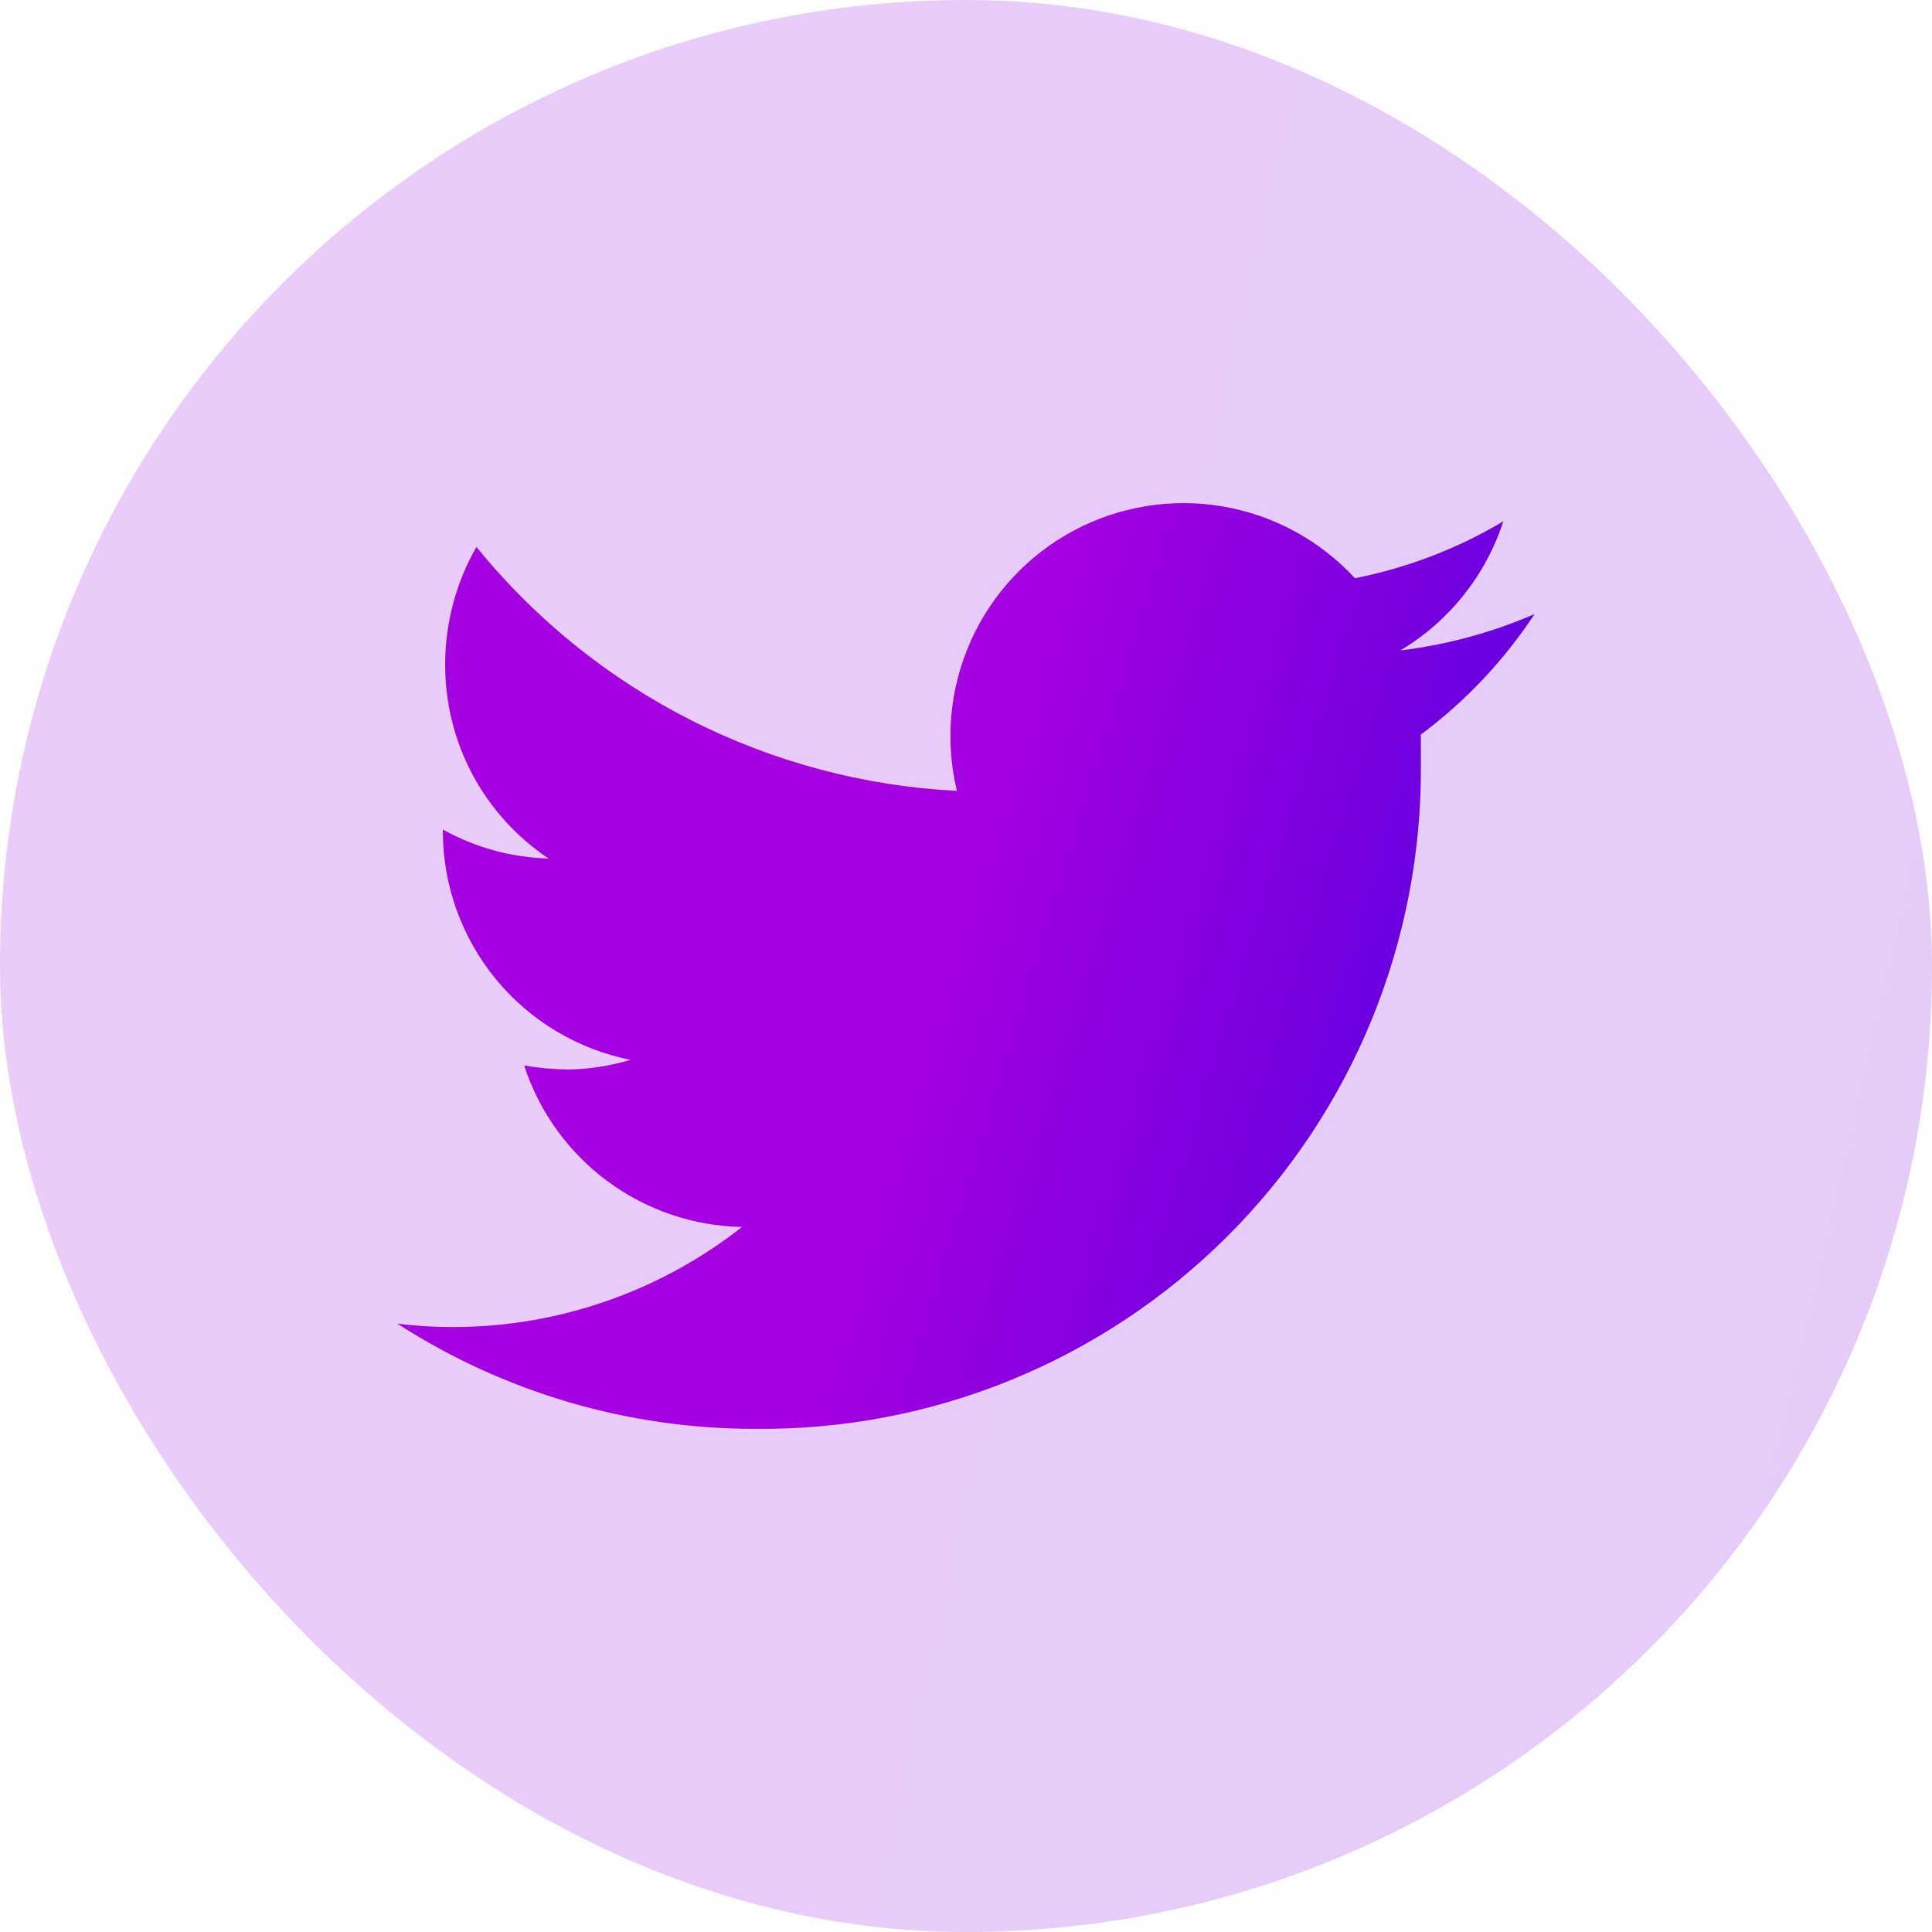
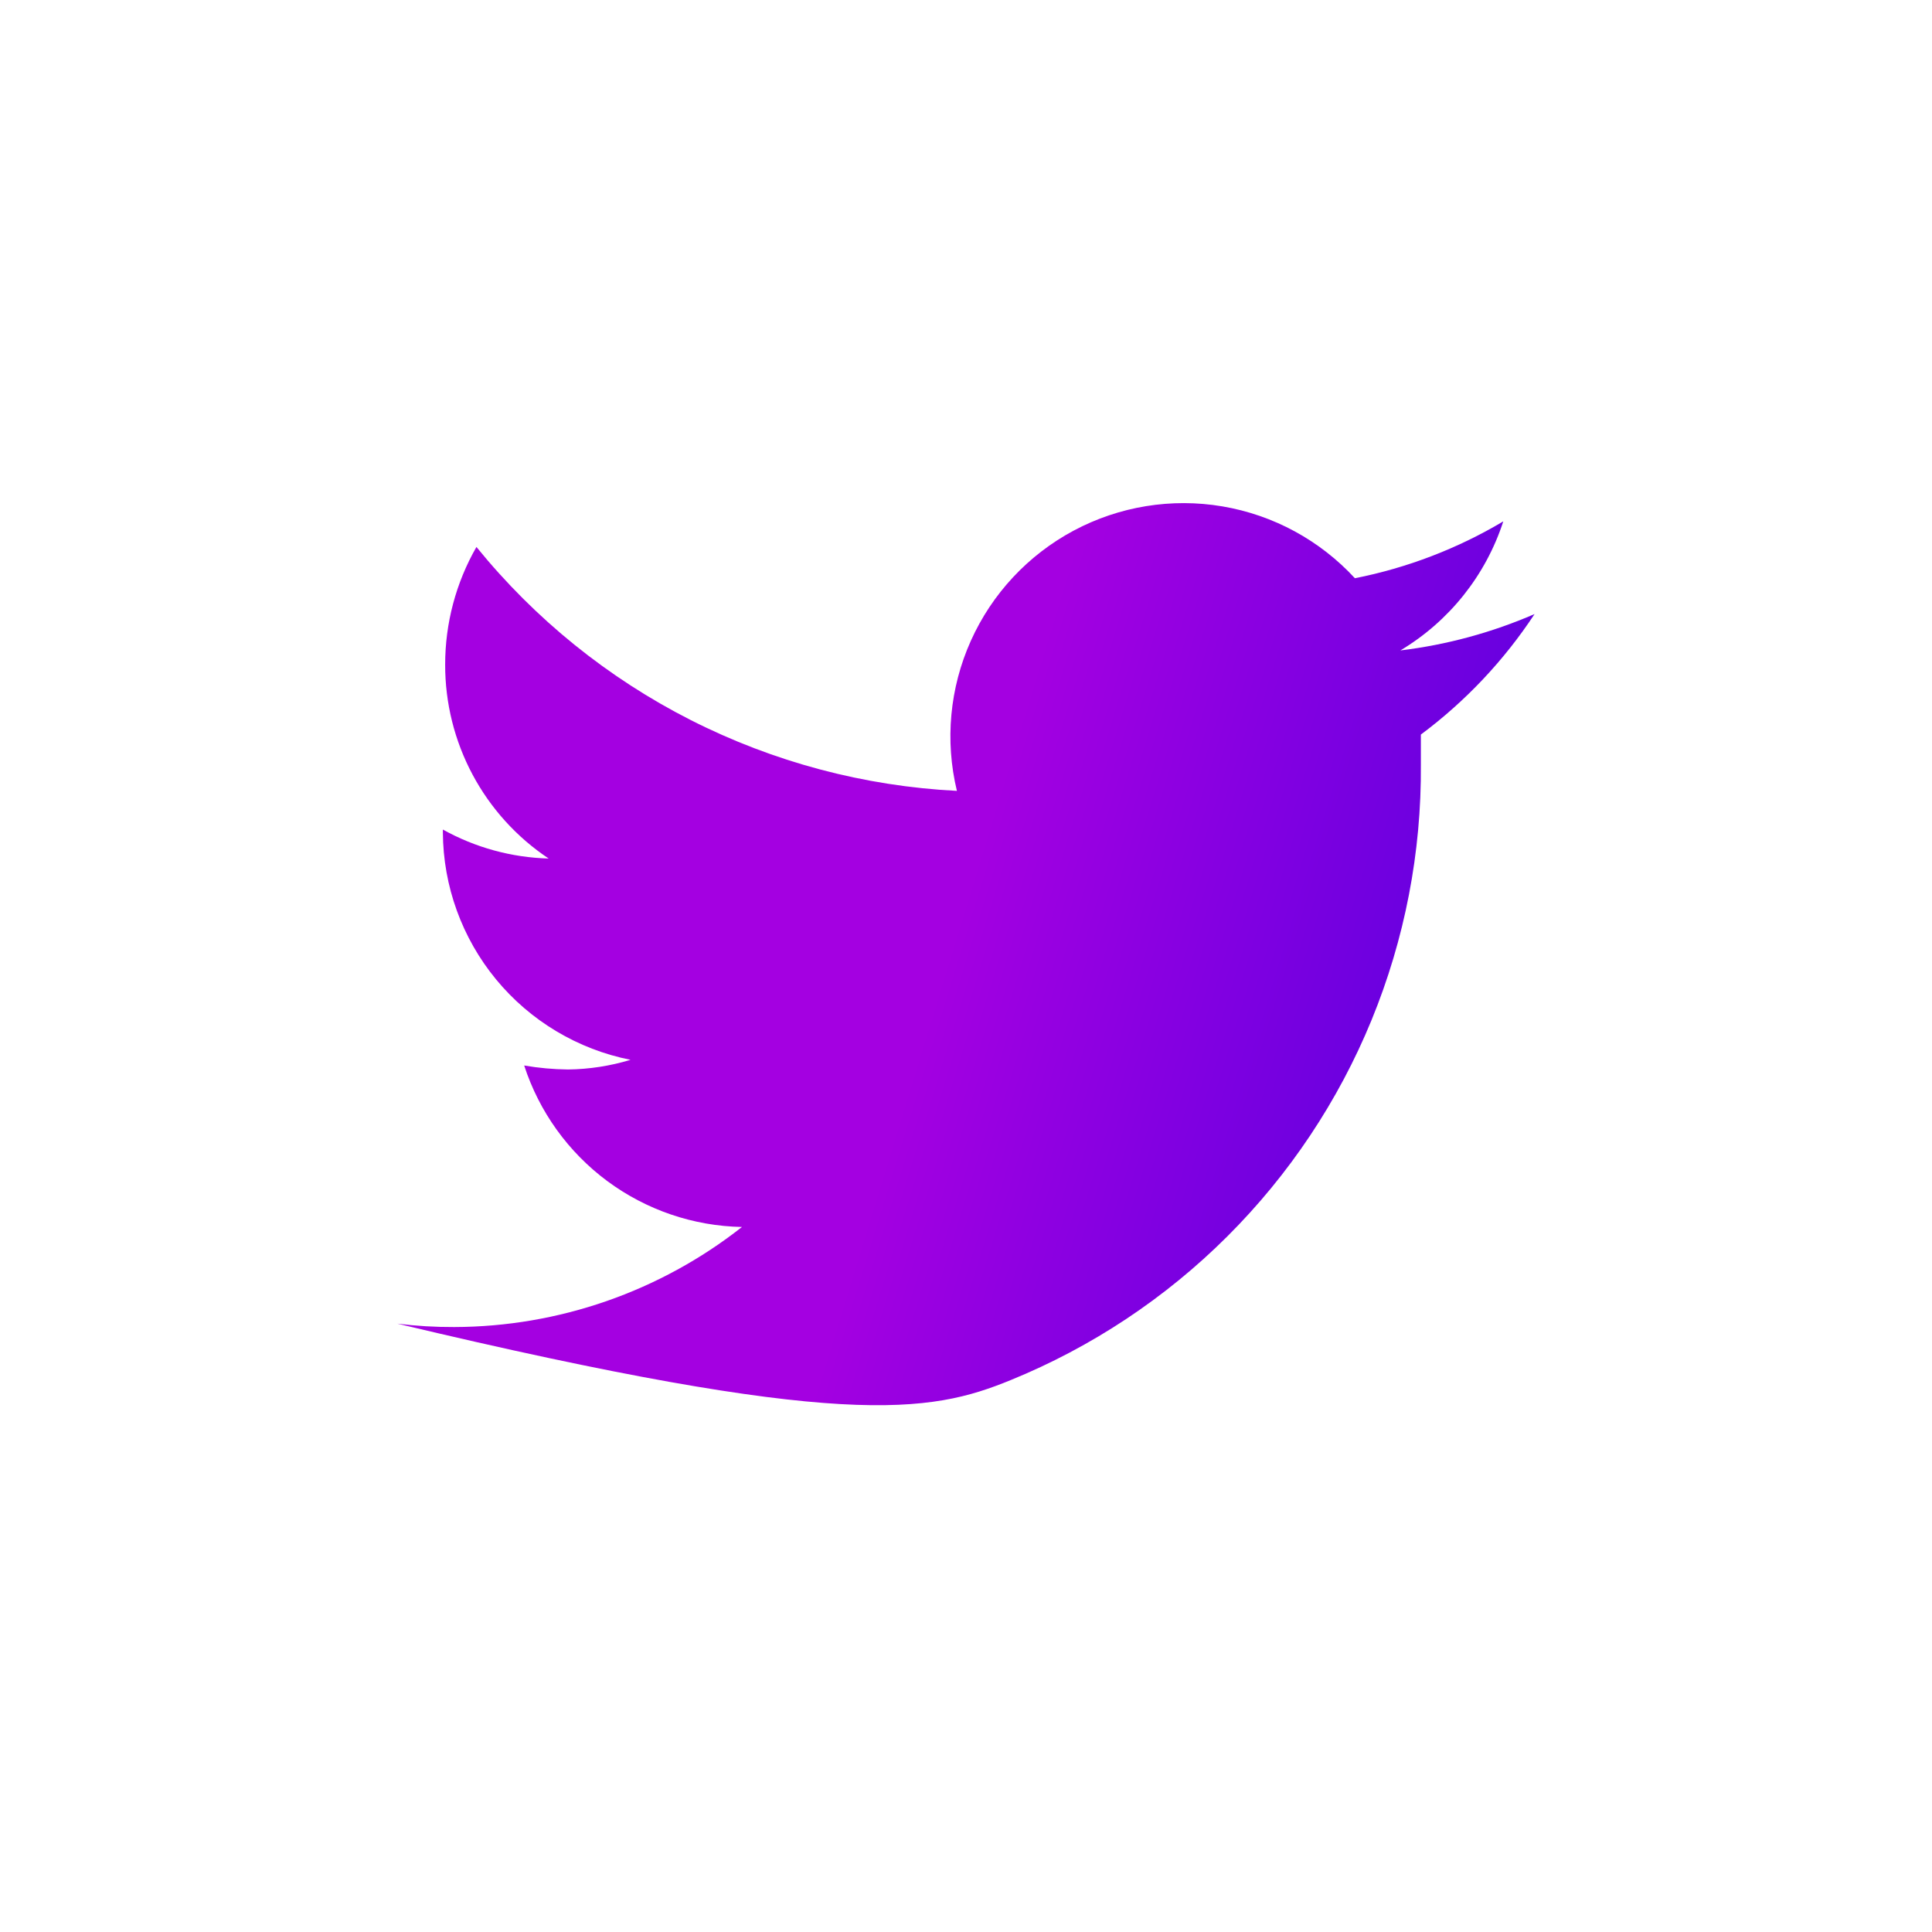
<svg xmlns="http://www.w3.org/2000/svg" width="48" height="48" viewBox="0 0 48 48" fill="none">
-   <rect width="48" height="48" rx="24" fill="url(#paint0_linear_187_254)" fill-opacity="0.2" />
-   <path d="M38.126 15.256C37.065 15.716 35.942 16.021 34.792 16.16C36.005 15.435 36.913 14.296 37.349 12.953C36.21 13.631 34.963 14.109 33.662 14.366C32.793 13.423 31.635 12.795 30.371 12.581C29.106 12.367 27.806 12.579 26.675 13.183C25.544 13.788 24.645 14.751 24.12 15.921C23.595 17.091 23.473 18.402 23.774 19.649C21.47 19.532 19.217 18.933 17.16 17.889C15.104 16.845 13.29 15.379 11.837 13.589C11.327 14.479 11.059 15.487 11.06 16.513C11.058 17.465 11.292 18.404 11.74 19.244C12.189 20.085 12.838 20.801 13.631 21.33C12.71 21.305 11.808 21.058 11.003 20.61V20.68C11.01 22.015 11.478 23.306 12.327 24.336C13.177 25.366 14.356 26.07 15.665 26.331C15.161 26.484 14.638 26.565 14.111 26.571C13.746 26.567 13.383 26.534 13.023 26.472C13.396 27.62 14.118 28.624 15.087 29.343C16.057 30.062 17.227 30.461 18.434 30.484C16.396 32.088 13.879 32.963 11.286 32.97C10.813 32.972 10.342 32.944 9.873 32.886C12.521 34.595 15.607 35.503 18.759 35.499C20.934 35.522 23.092 35.111 25.106 34.29C27.12 33.469 28.951 32.255 30.491 30.719C32.031 29.183 33.25 27.356 34.076 25.343C34.901 23.331 35.318 21.174 35.301 18.999C35.301 18.759 35.301 18.505 35.301 18.25C36.41 17.424 37.366 16.41 38.126 15.256Z" fill="url(#paint1_linear_187_254)" />
+   <path d="M38.126 15.256C37.065 15.716 35.942 16.021 34.792 16.16C36.005 15.435 36.913 14.296 37.349 12.953C36.21 13.631 34.963 14.109 33.662 14.366C32.793 13.423 31.635 12.795 30.371 12.581C29.106 12.367 27.806 12.579 26.675 13.183C25.544 13.788 24.645 14.751 24.12 15.921C23.595 17.091 23.473 18.402 23.774 19.649C21.47 19.532 19.217 18.933 17.16 17.889C15.104 16.845 13.29 15.379 11.837 13.589C11.327 14.479 11.059 15.487 11.06 16.513C11.058 17.465 11.292 18.404 11.74 19.244C12.189 20.085 12.838 20.801 13.631 21.33C12.71 21.305 11.808 21.058 11.003 20.61V20.68C11.01 22.015 11.478 23.306 12.327 24.336C13.177 25.366 14.356 26.07 15.665 26.331C15.161 26.484 14.638 26.565 14.111 26.571C13.746 26.567 13.383 26.534 13.023 26.472C13.396 27.62 14.118 28.624 15.087 29.343C16.057 30.062 17.227 30.461 18.434 30.484C16.396 32.088 13.879 32.963 11.286 32.97C10.813 32.972 10.342 32.944 9.873 32.886C20.934 35.522 23.092 35.111 25.106 34.29C27.12 33.469 28.951 32.255 30.491 30.719C32.031 29.183 33.25 27.356 34.076 25.343C34.901 23.331 35.318 21.174 35.301 18.999C35.301 18.759 35.301 18.505 35.301 18.25C36.41 17.424 37.366 16.41 38.126 15.256Z" fill="url(#paint1_linear_187_254)" />
  <defs>
    <linearGradient id="paint0_linear_187_254" x1="-23.81" y1="-27.492" x2="135.074" y2="9.217" gradientUnits="userSpaceOnUse">
      <stop stop-color="#A400E1" />
      <stop offset="1" stop-color="#5000E0" />
    </linearGradient>
    <linearGradient id="paint1_linear_187_254" x1="25.296" y1="18.027" x2="40.632" y2="22.73" gradientUnits="userSpaceOnUse">
      <stop stop-color="#A400E1" />
      <stop offset="1" stop-color="#5000E0" />
    </linearGradient>
  </defs>
</svg>